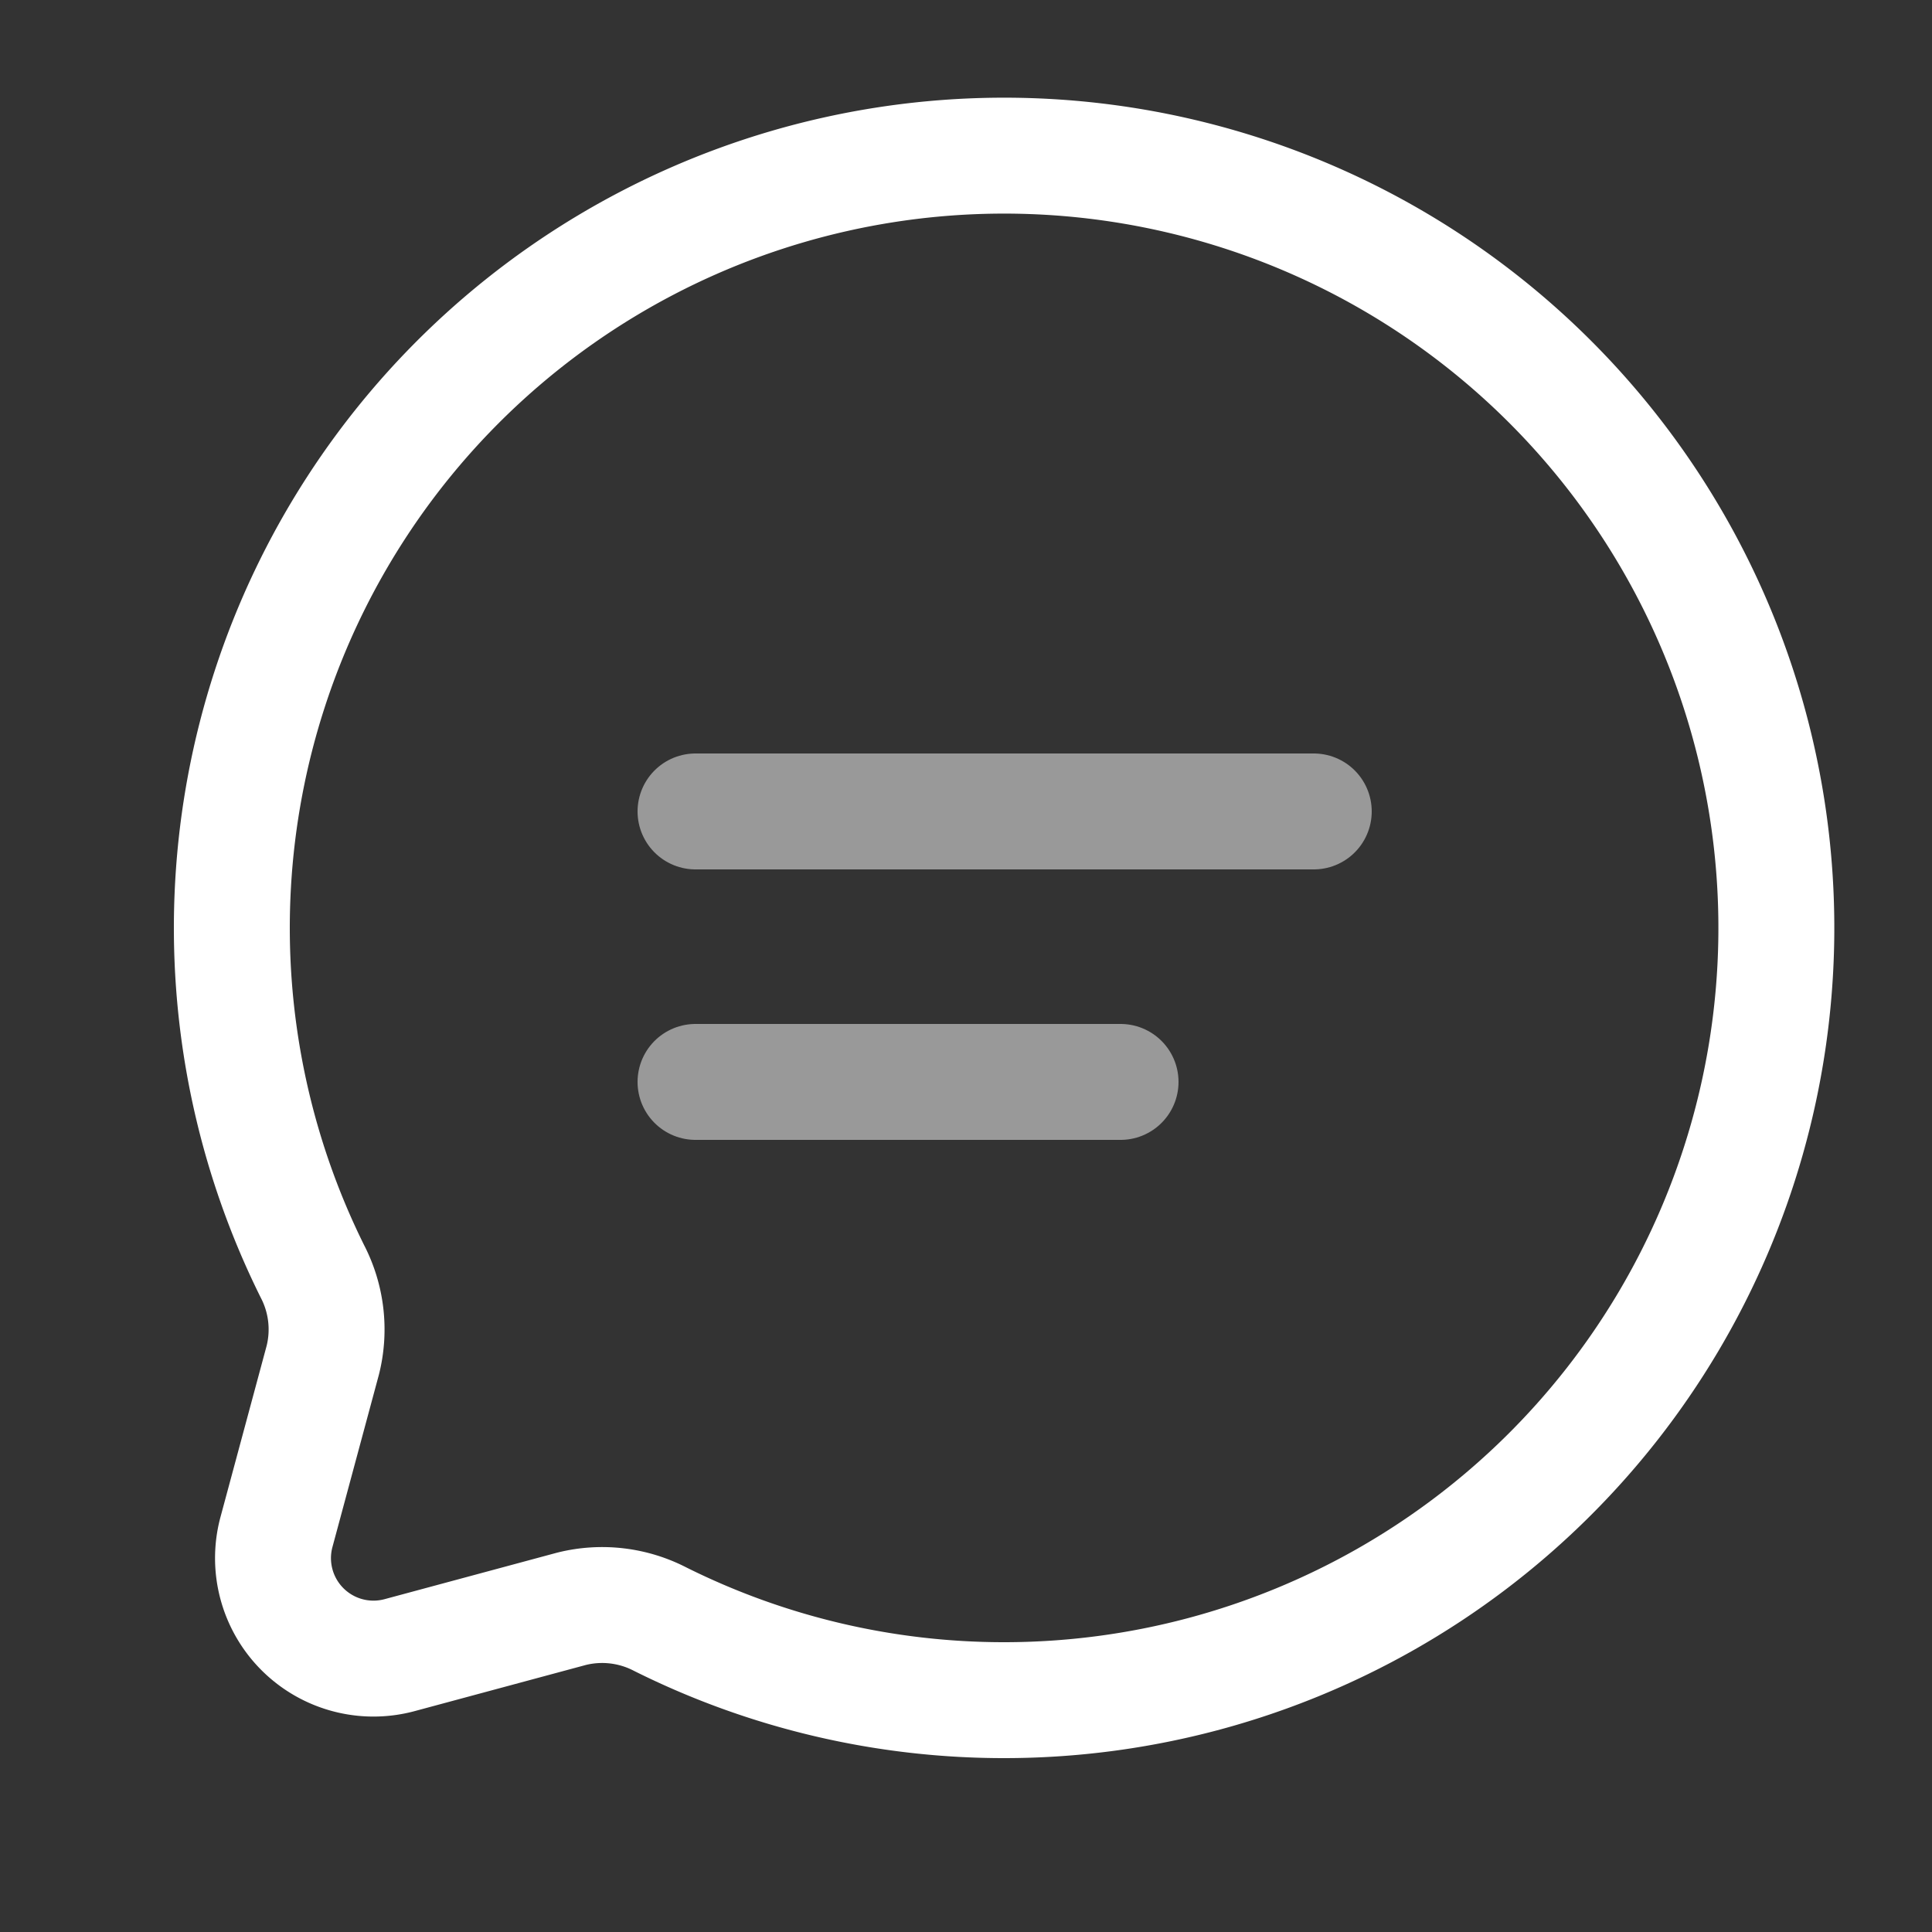
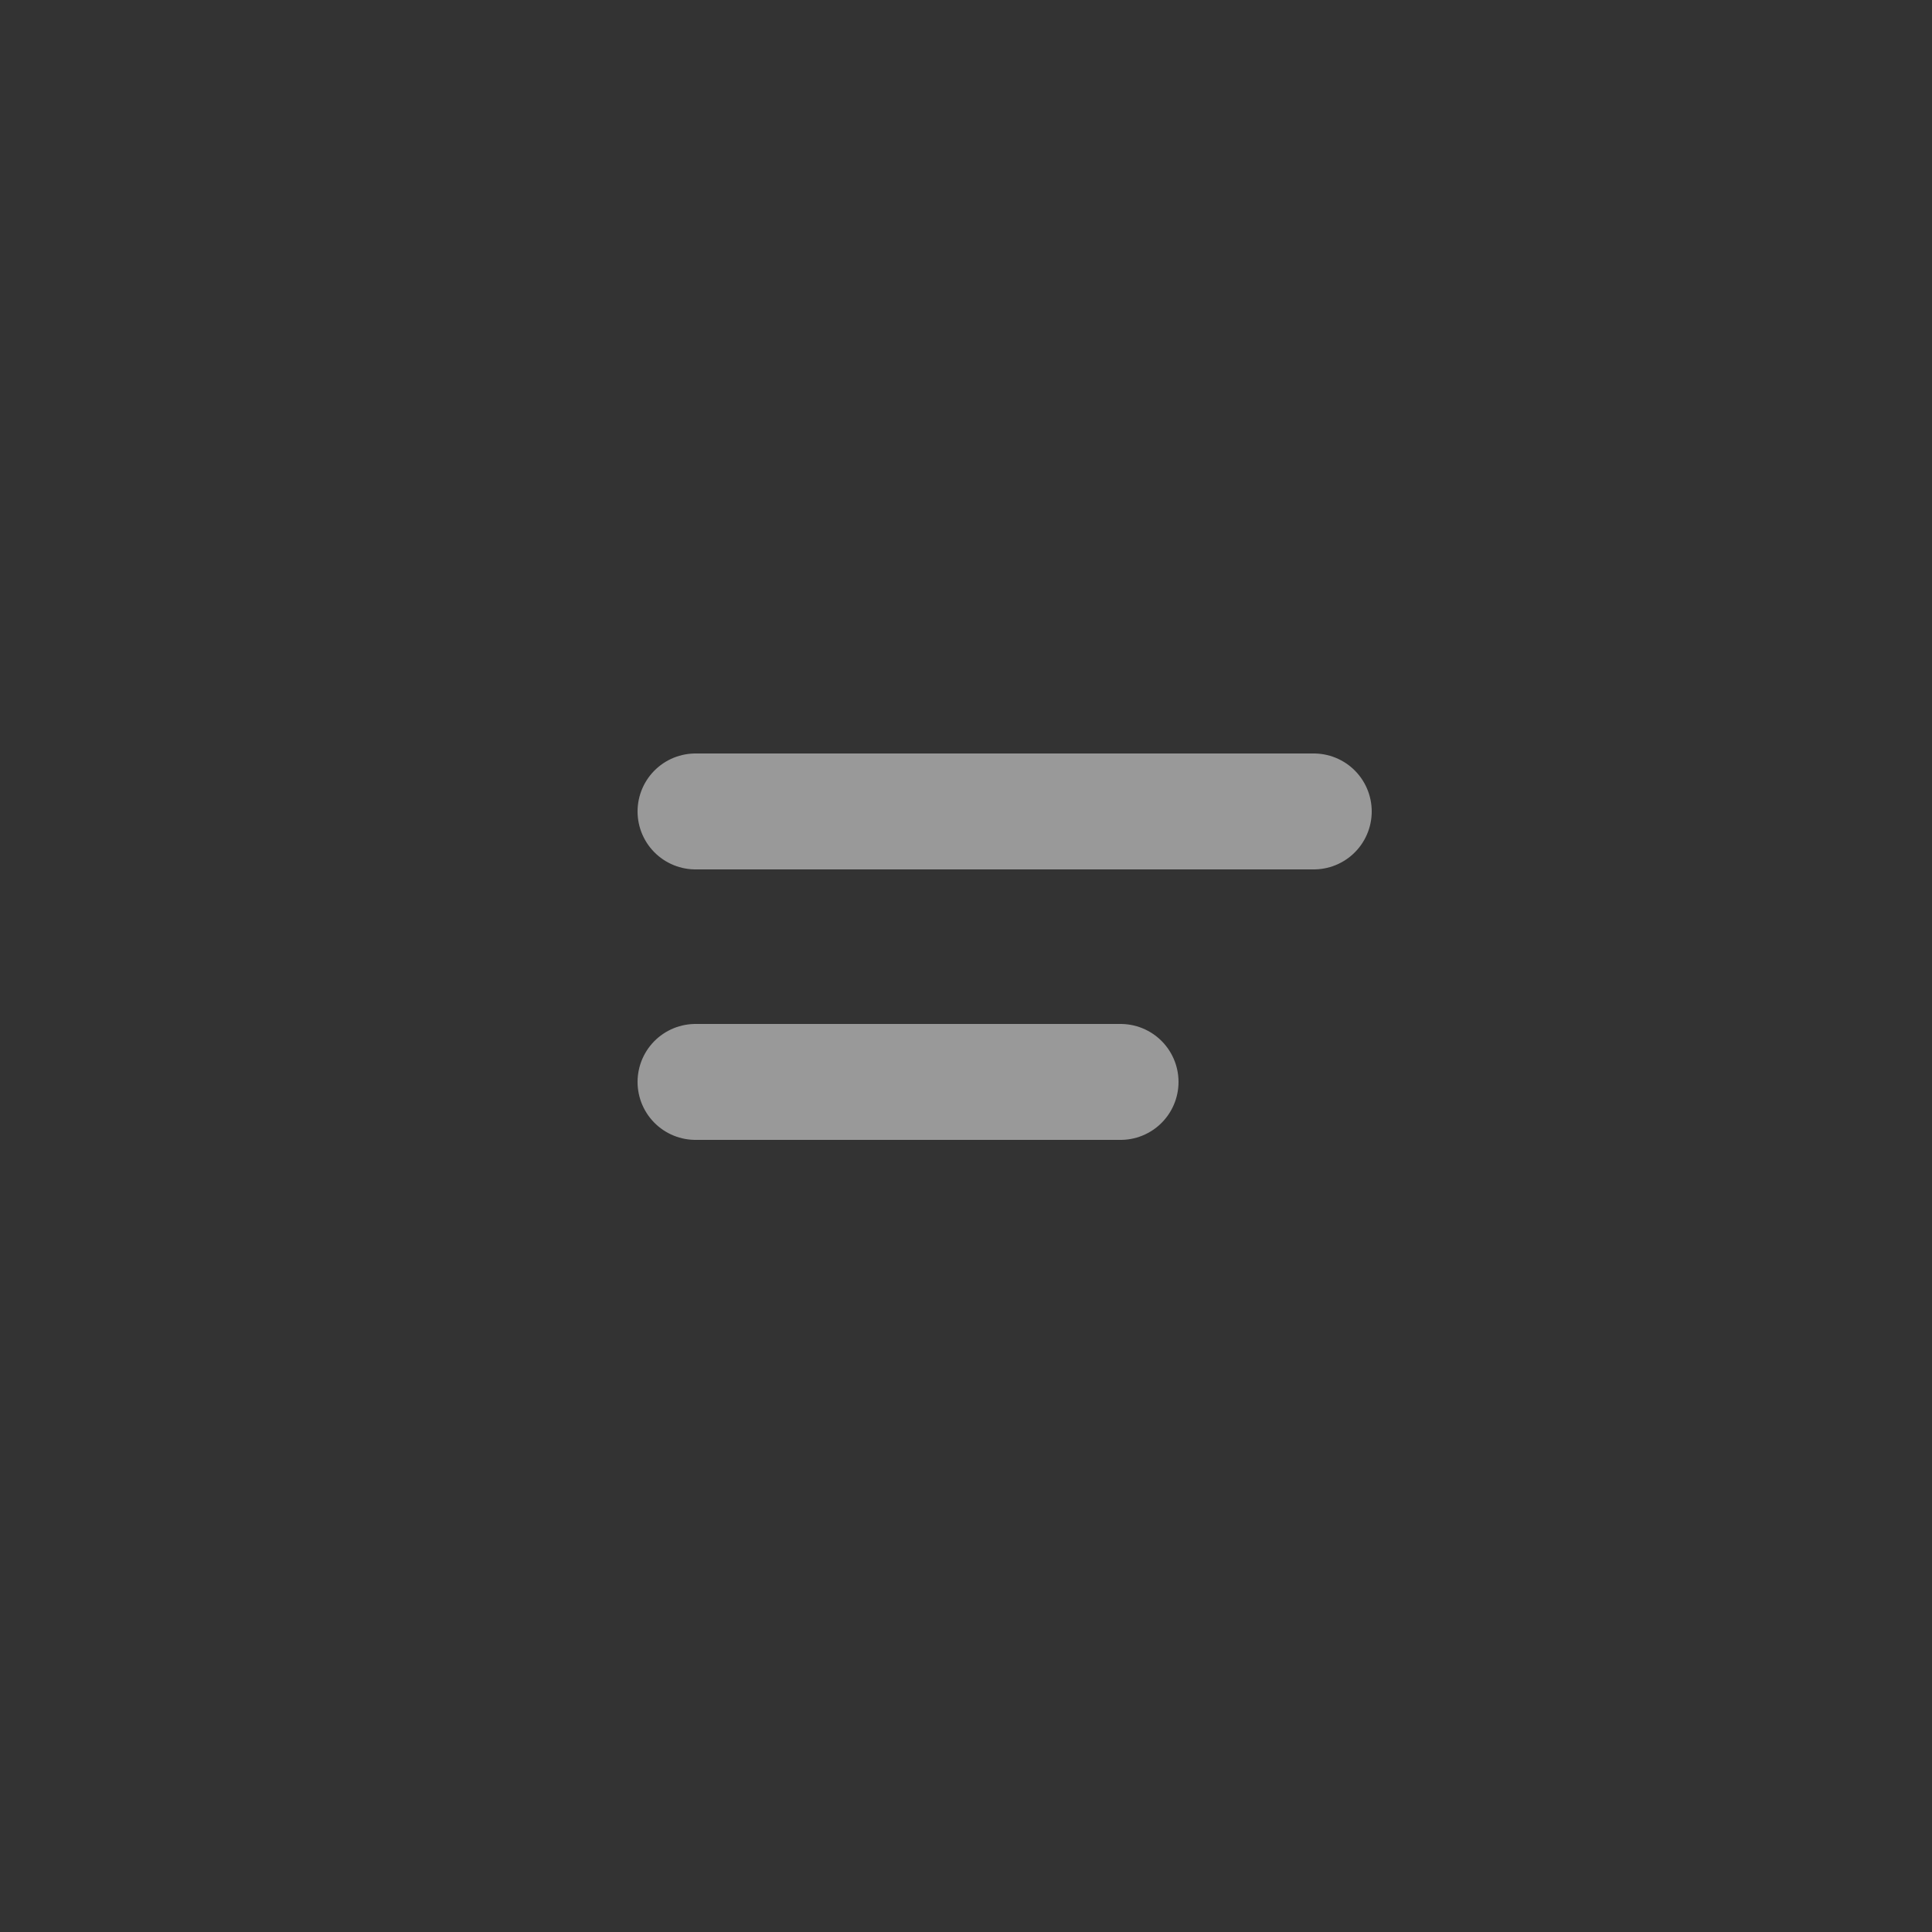
<svg xmlns="http://www.w3.org/2000/svg" width="25" height="25" viewBox="0 0 25 25">
  <rect x="0" y="0" width="25" height="25" fill="#333333" stroke="none" />
  <defs>
    <clipPath id="clip-path">
      <rect id="Rectangle_403" data-name="Rectangle 403" width="25" height="25" transform="translate(1338 4061)" fill="none" stroke="#707070" stroke-width="1" />
    </clipPath>
  </defs>
  <g id="Mask_Group_23" data-name="Mask Group 23" transform="translate(-1338 -4061)" clip-path="url(#clip-path)">
    <g id="chat-round-line-svgrepo-com_2_" data-name="chat-round-line-svgrepo-com (2)" transform="translate(1339 4061)">
-       <path id="Path_218" data-name="Path 218" d="M12,22a9.993,9.993,0,1,0-8.957-5.548A1.633,1.633,0,0,1,3.177,17.6l-.6,2.226a1.3,1.3,0,0,0,1.592,1.592l2.226-.6a1.634,1.634,0,0,1,1.148.134A9.958,9.958,0,0,0,12,22Z" fill="none" stroke="#fff" stroke-width="1.5" />
      <path id="Path_219" data-name="Path 219" d="M8,10.5h8" fill="none" stroke="#fff" stroke-linecap="round" stroke-width="1.5" opacity="0.5" />
      <path id="Path_220" data-name="Path 220" d="M8,14h5.5" fill="none" stroke="#fff" stroke-linecap="round" stroke-width="1.5" opacity="0.5" />
    </g>
  </g>
</svg>